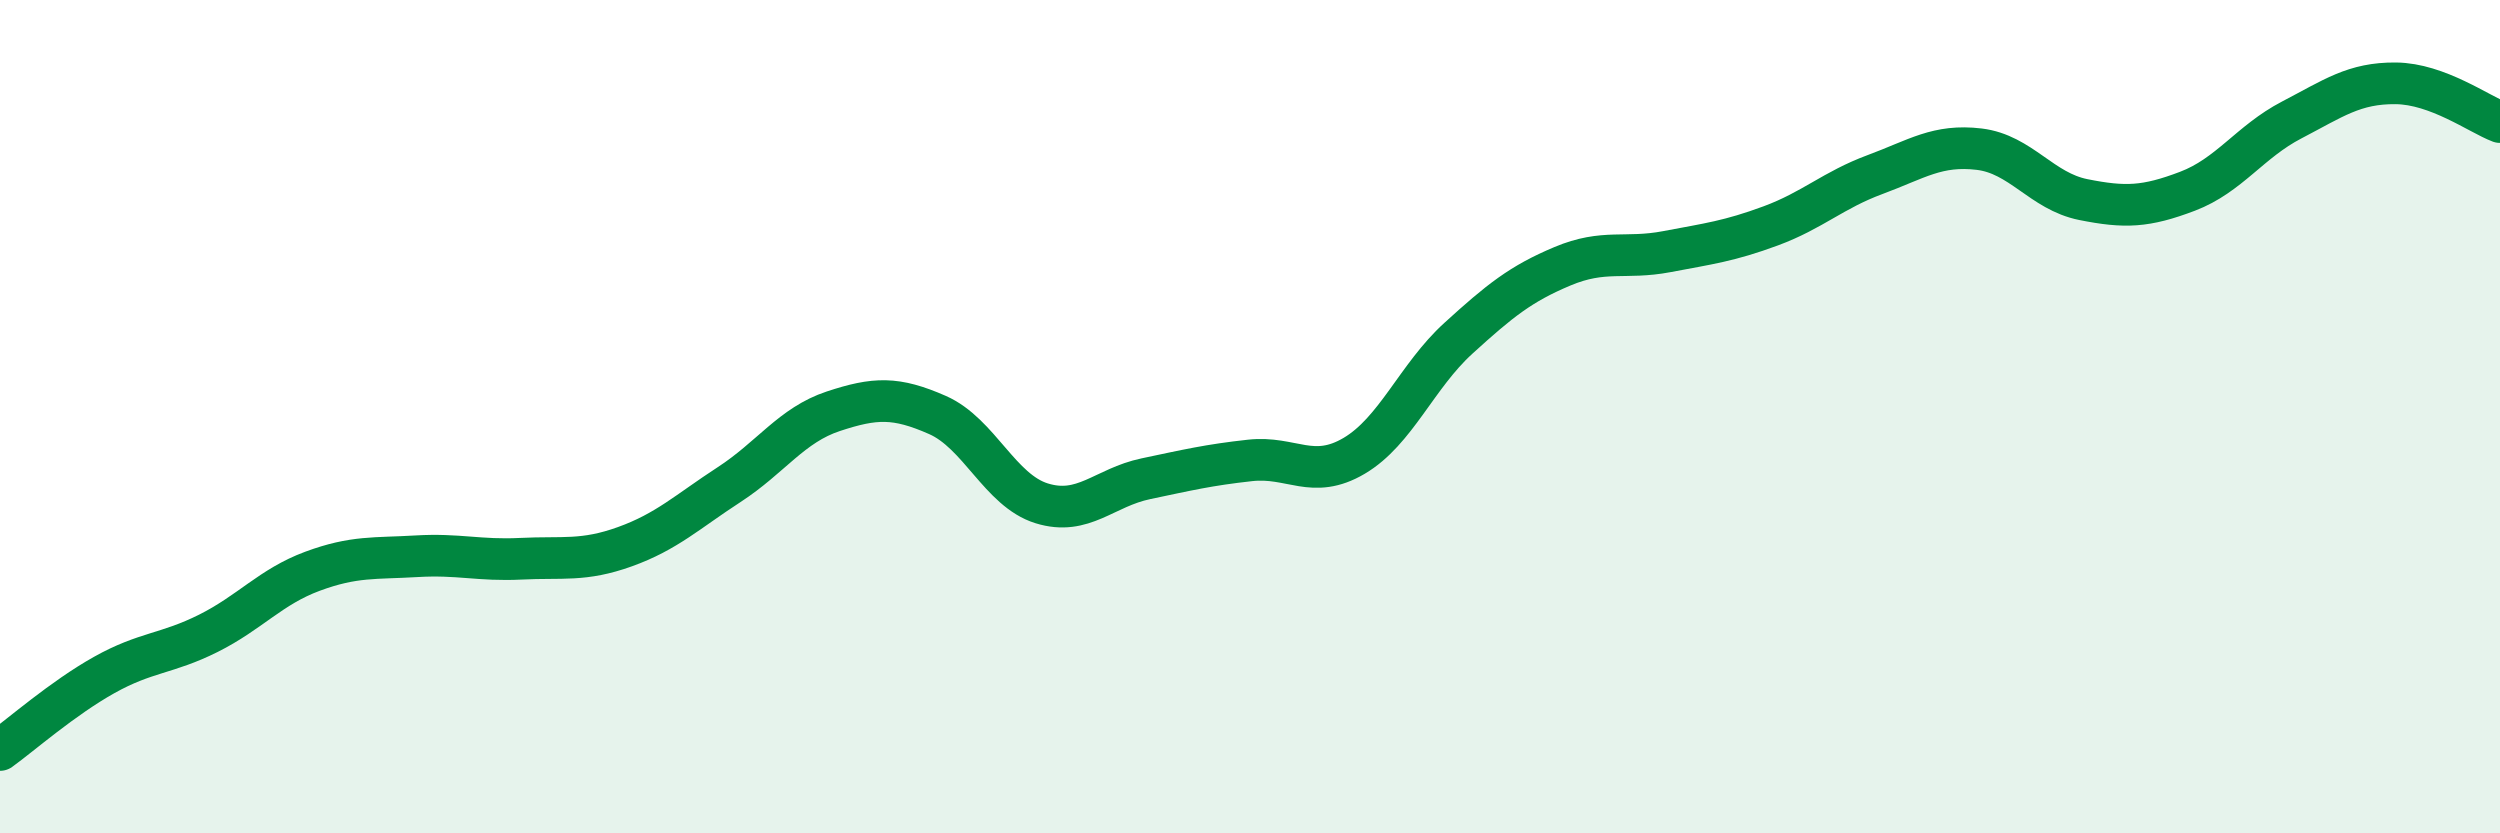
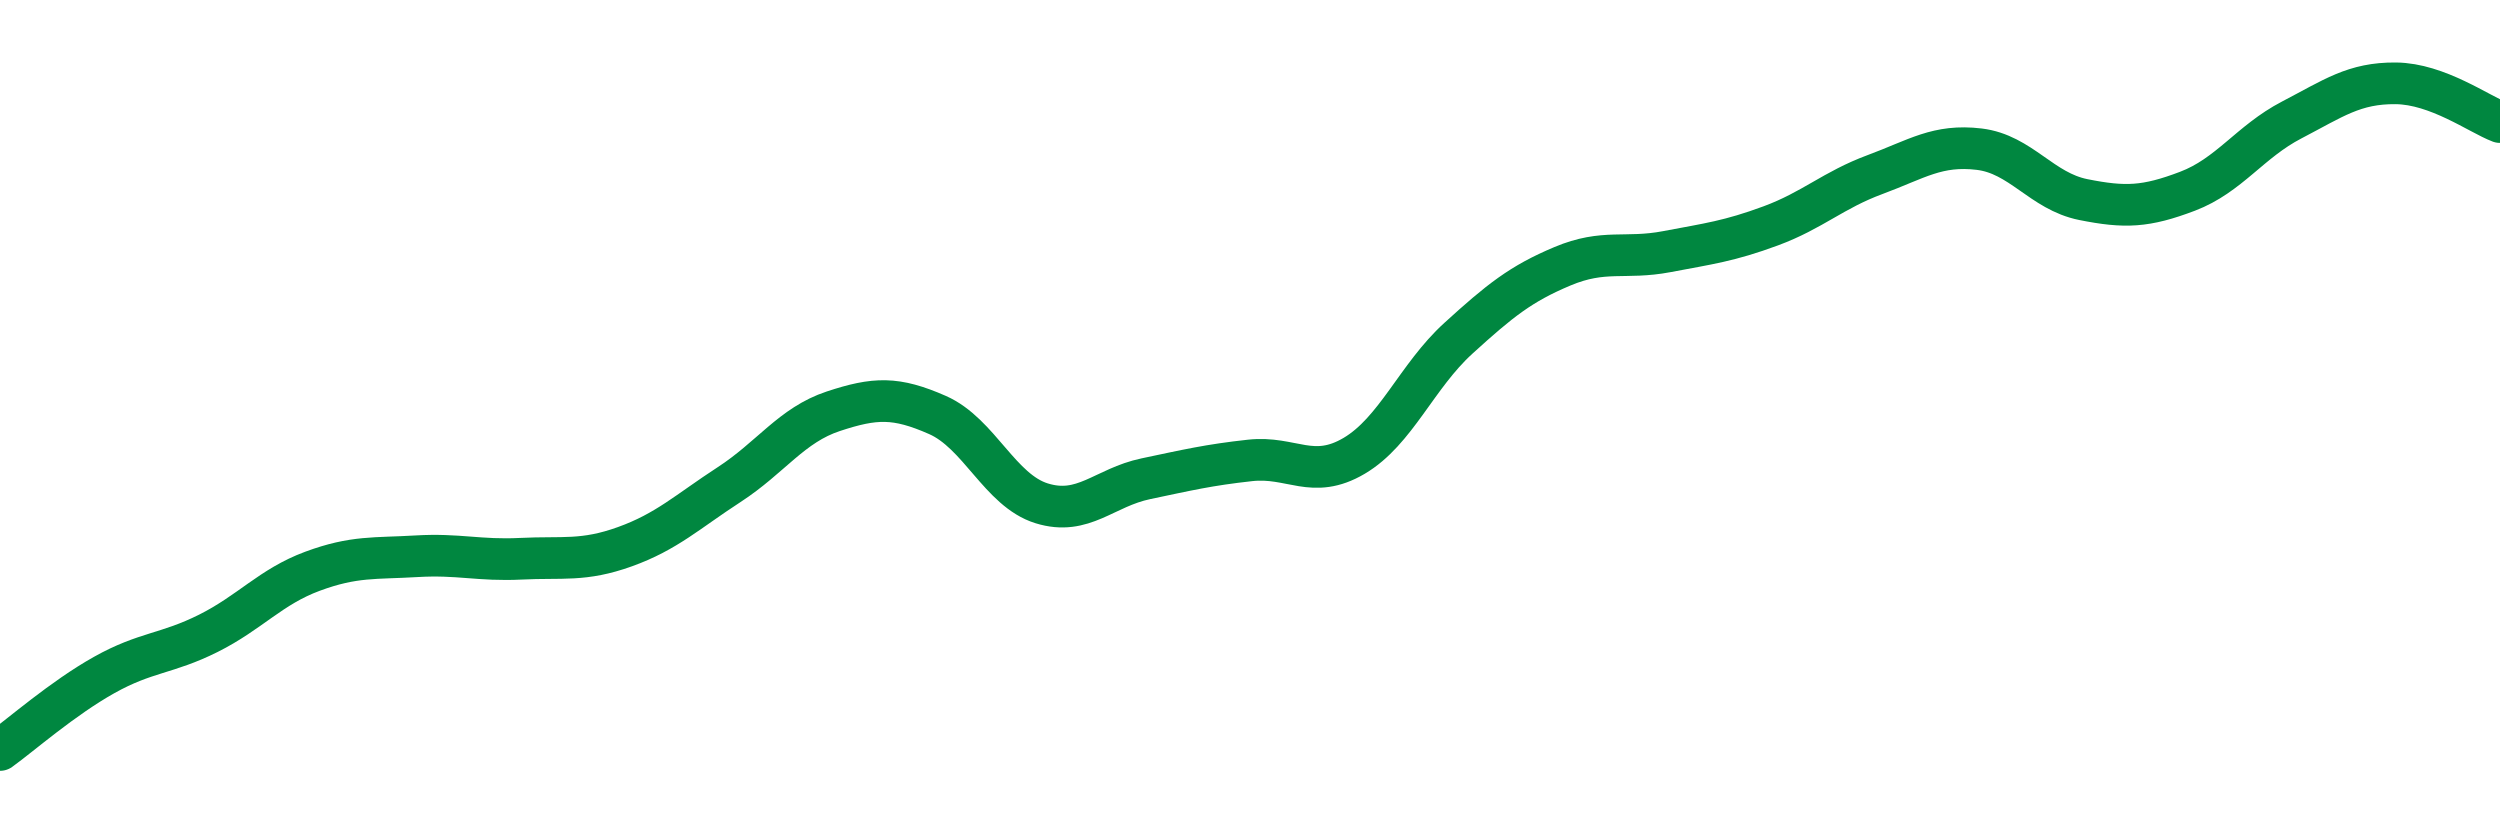
<svg xmlns="http://www.w3.org/2000/svg" width="60" height="20" viewBox="0 0 60 20">
-   <path d="M 0,18 C 0.5,17.64 1.5,16.76 2.5,16.2 C 3.5,15.64 4,15.7 5,15.2 C 6,14.7 6.5,14.08 7.5,13.71 C 8.5,13.34 9,13.41 10,13.35 C 11,13.29 11.5,13.46 12.5,13.41 C 13.5,13.36 14,13.48 15,13.12 C 16,12.76 16.5,12.28 17.5,11.63 C 18.5,10.98 19,10.2 20,9.87 C 21,9.54 21.5,9.52 22.5,9.96 C 23.5,10.4 24,11.77 25,12.08 C 26,12.39 26.5,11.7 27.5,11.49 C 28.5,11.28 29,11.16 30,11.05 C 31,10.94 31.5,11.53 32.5,10.94 C 33.5,10.35 34,9.03 35,8.12 C 36,7.21 36.5,6.81 37.5,6.39 C 38.5,5.97 39,6.23 40,6.04 C 41,5.85 41.5,5.79 42.5,5.42 C 43.5,5.05 44,4.56 45,4.19 C 46,3.82 46.5,3.46 47.5,3.58 C 48.5,3.7 49,4.59 50,4.79 C 51,4.99 51.5,4.97 52.5,4.59 C 53.5,4.21 54,3.4 55,2.88 C 56,2.36 56.5,1.99 57.5,2 C 58.5,2.01 59.5,2.74 60,2.93L60 20L0 20Z" fill="#008740" opacity="0.1" stroke-linecap="round" stroke-linejoin="round" />
  <path d="M 0,18 C 0.5,17.64 1.5,16.76 2.5,16.2 C 3.5,15.64 4,15.7 5,15.2 C 6,14.7 6.5,14.08 7.5,13.71 C 8.5,13.34 9,13.41 10,13.35 C 11,13.29 11.5,13.46 12.5,13.41 C 13.5,13.36 14,13.48 15,13.12 C 16,12.76 16.5,12.28 17.5,11.63 C 18.5,10.98 19,10.2 20,9.87 C 21,9.54 21.5,9.52 22.5,9.96 C 23.5,10.4 24,11.77 25,12.08 C 26,12.39 26.5,11.7 27.5,11.49 C 28.5,11.28 29,11.16 30,11.05 C 31,10.94 31.5,11.53 32.5,10.94 C 33.5,10.35 34,9.03 35,8.12 C 36,7.21 36.5,6.81 37.5,6.39 C 38.5,5.97 39,6.23 40,6.04 C 41,5.85 41.5,5.79 42.5,5.42 C 43.5,5.05 44,4.56 45,4.19 C 46,3.82 46.5,3.46 47.5,3.58 C 48.5,3.7 49,4.59 50,4.79 C 51,4.99 51.5,4.97 52.5,4.59 C 53.5,4.21 54,3.4 55,2.88 C 56,2.36 56.5,1.99 57.5,2 C 58.5,2.01 59.5,2.74 60,2.93" stroke="#008740" stroke-width="1" fill="none" stroke-linecap="round" stroke-linejoin="round" />
</svg>